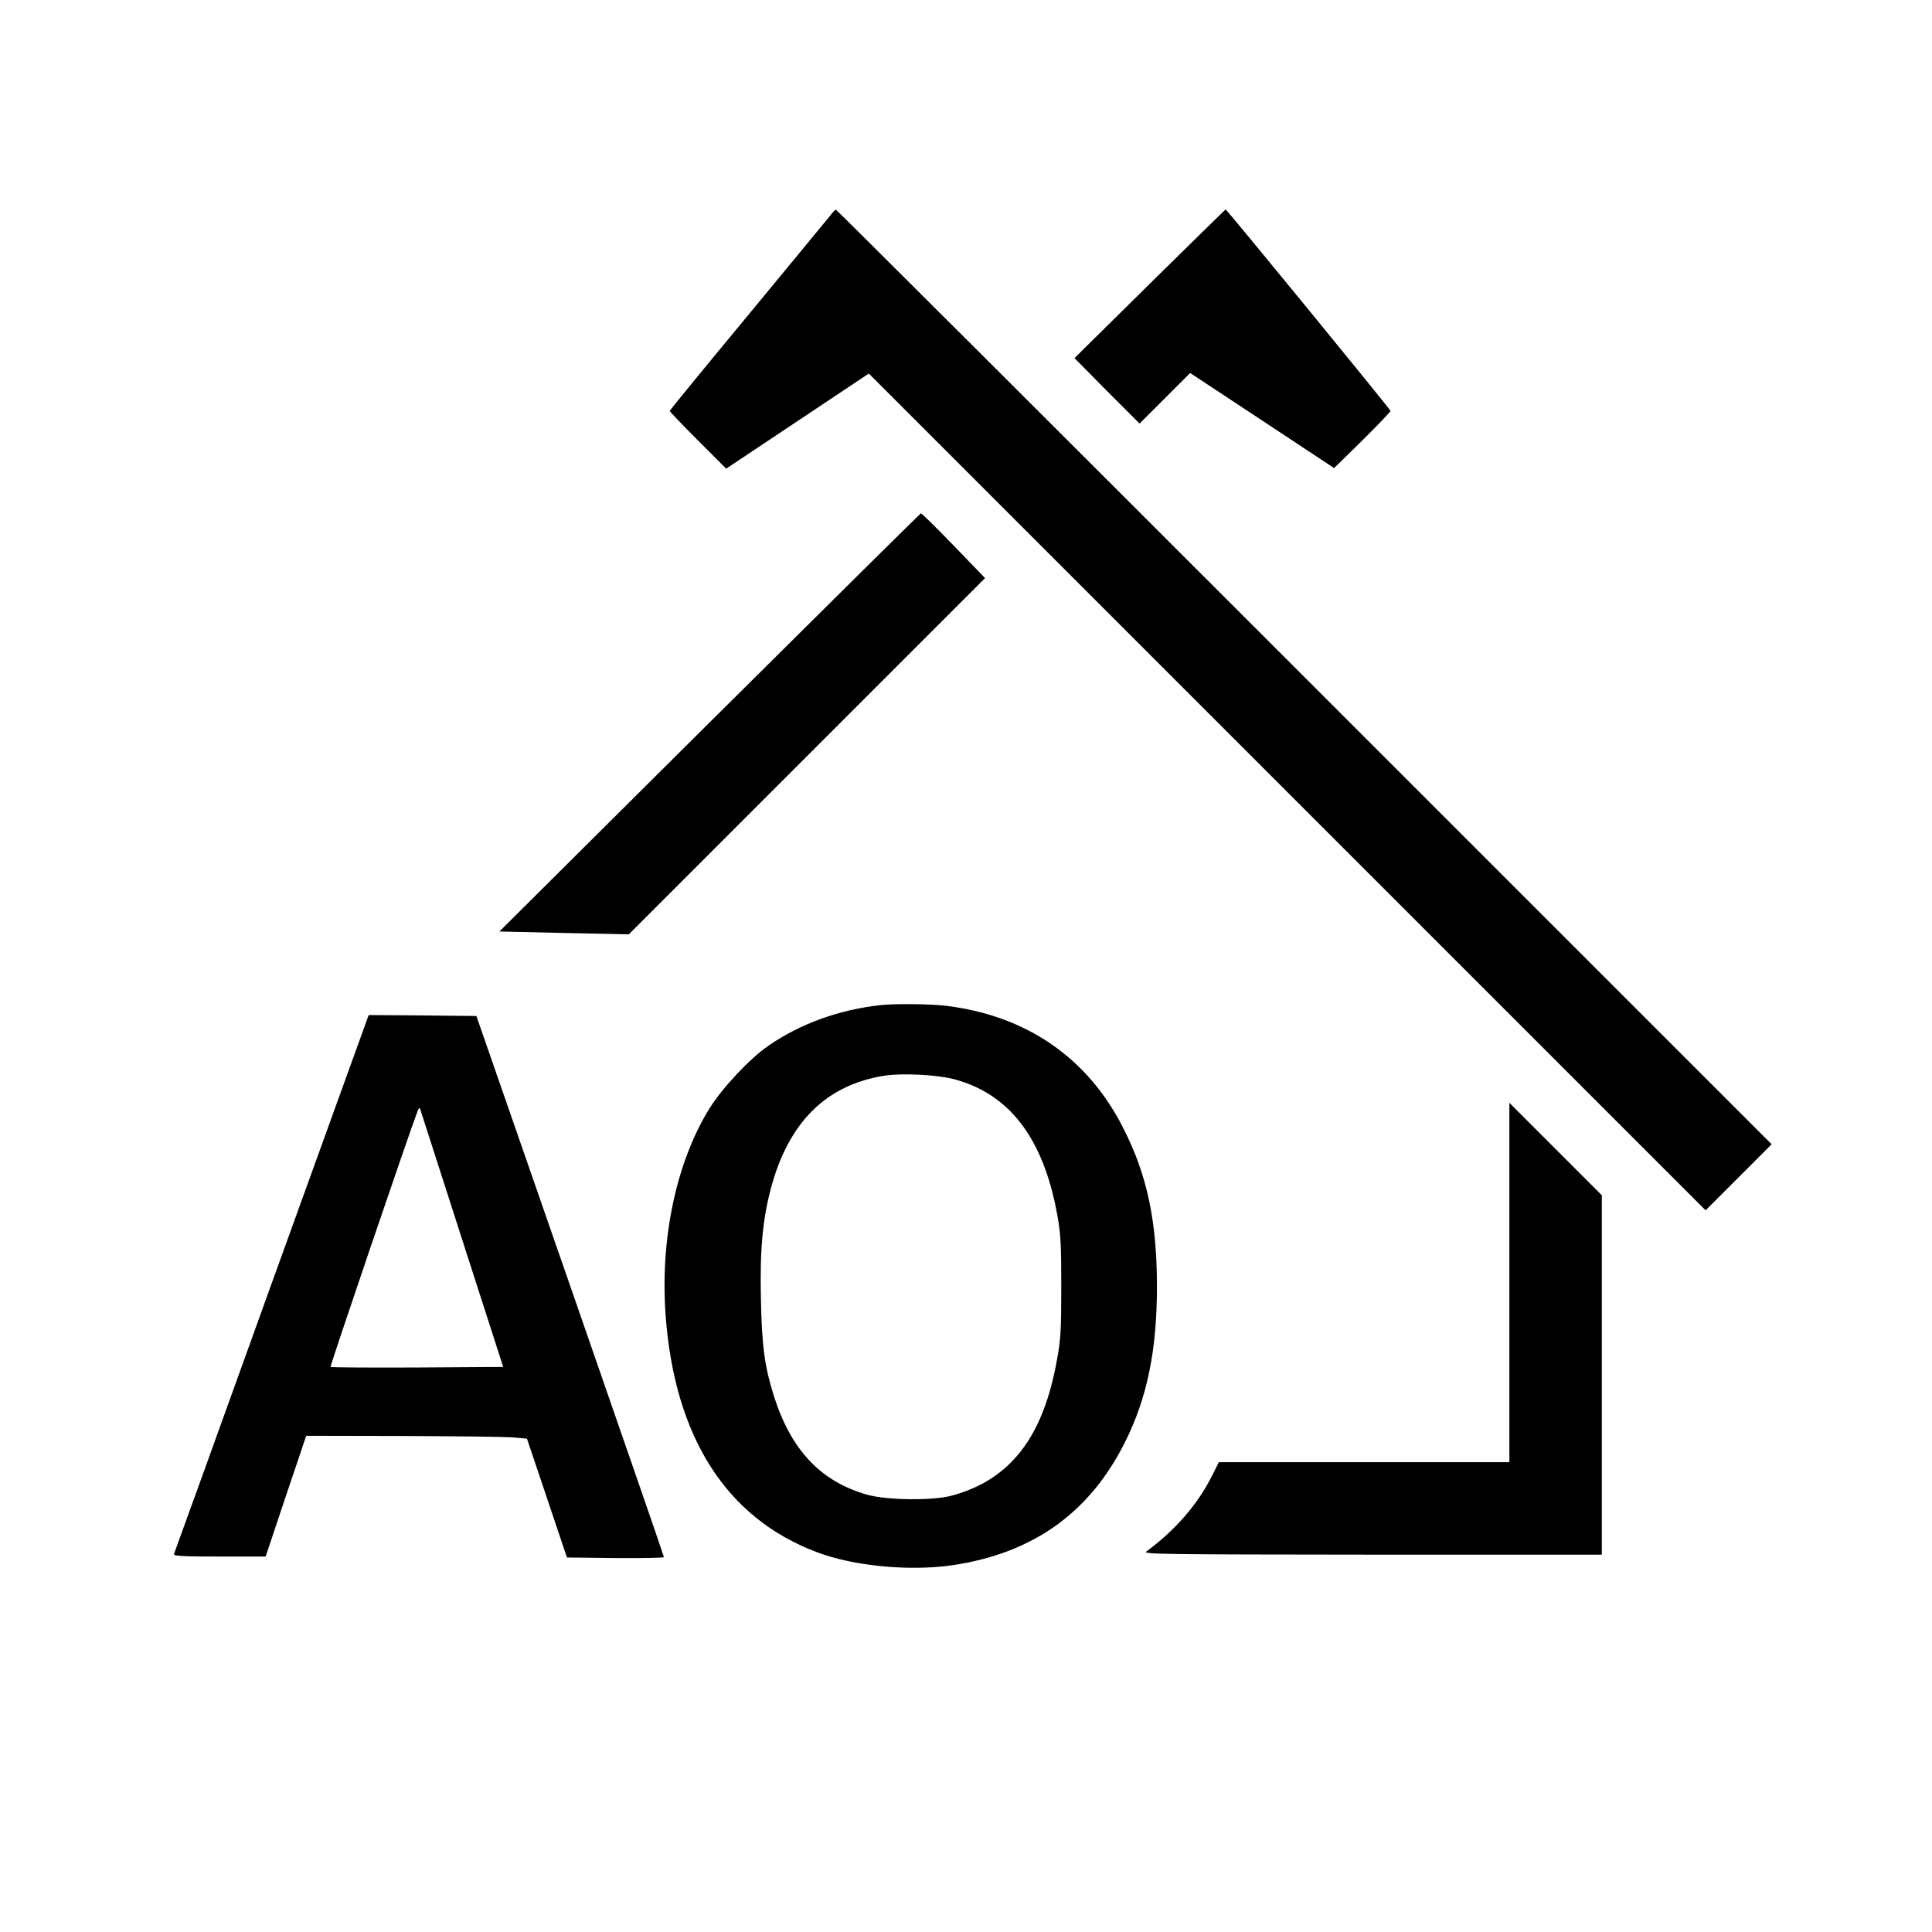
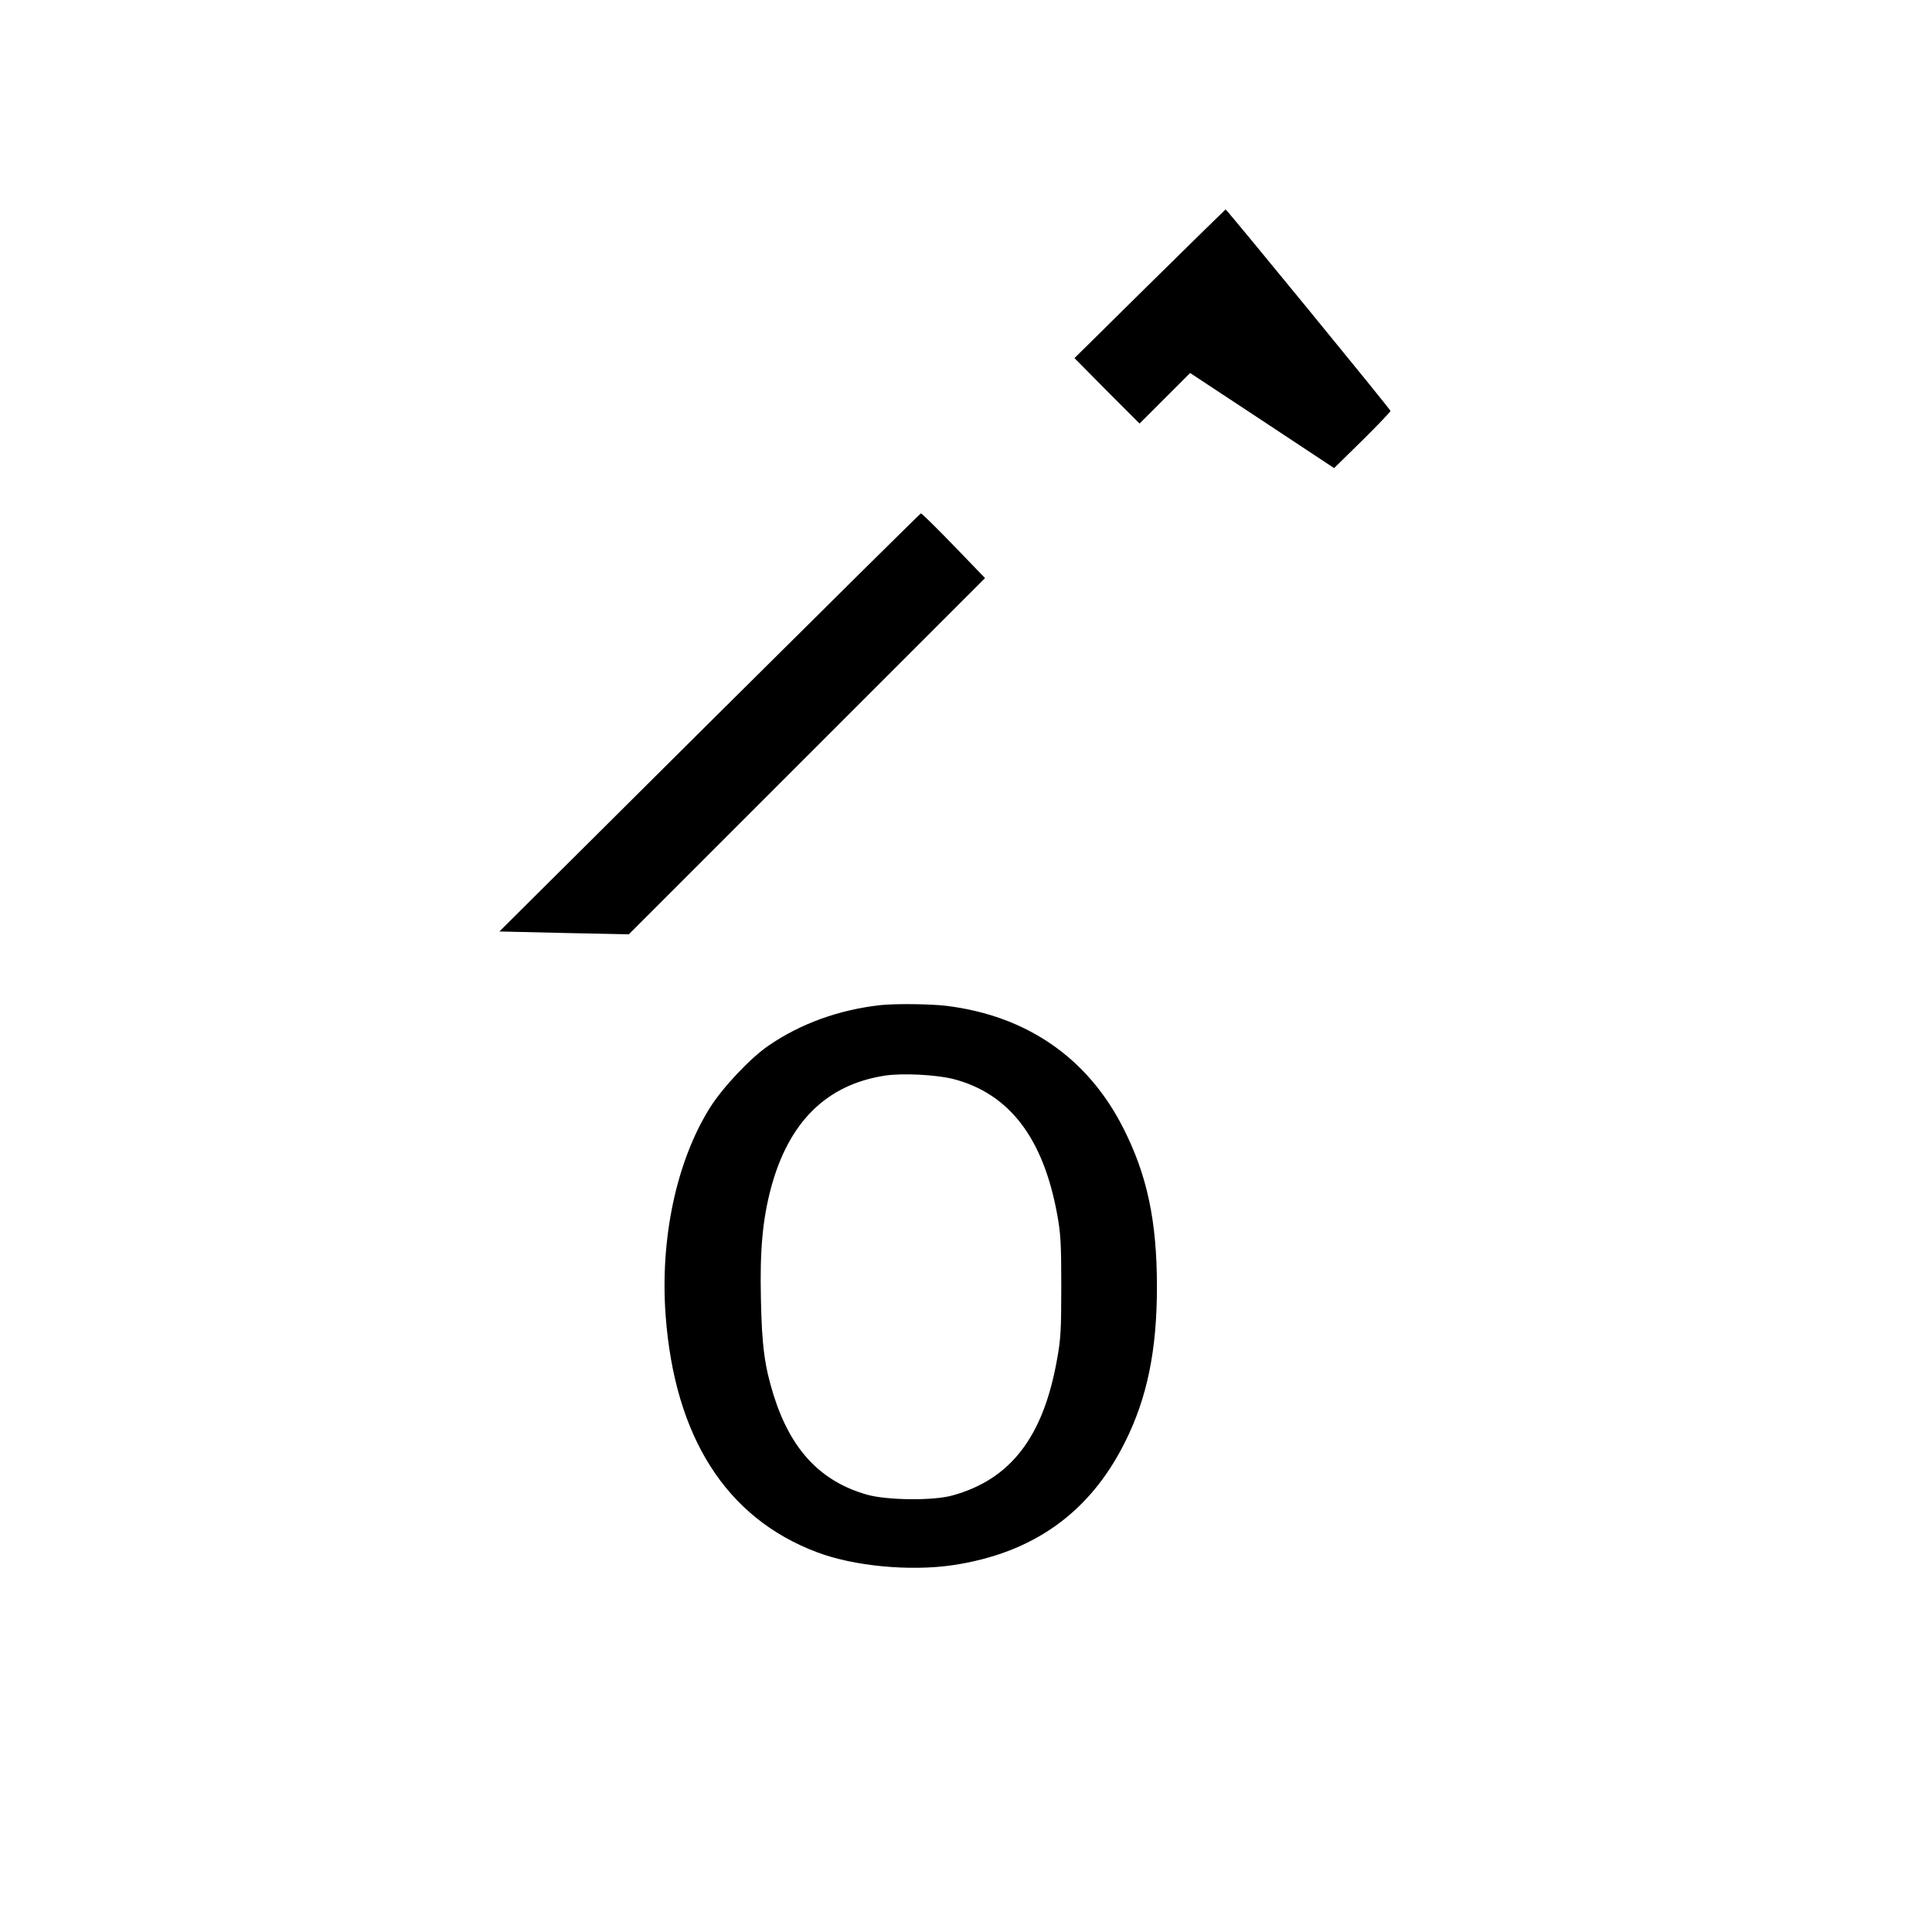
<svg xmlns="http://www.w3.org/2000/svg" version="1.0" width="1024pt" height="1024pt" viewBox="0 0 1024 1024" preserveAspectRatio="xMidYMid meet">
  <g transform="translate(0,1024) scale(0.1,-0.1)" fill="#000000" stroke="none">
-     <path d="M4400 9097 c-14 -18 -211 -256 -437 -530 -227 -274 -413 -501 -413 -505 0 -4 67 -74 150 -157 l149 -149 378 252 378 252 2217 -2217 2218 -2218 175 175 175 175 -2477 2477 c-1363 1363 -2480 2478 -2483 2477 -3 0 -16 -14 -30 -32z" />
    <path d="M6094 8736 l-399 -394 172 -174 173 -173 134 134 134 134 382 -252 381 -252 150 147 c82 81 149 152 149 156 0 8 -868 1068 -874 1068 -1 0 -182 -177 -402 -394z" />
    <path d="M3761 6411 l-1114 -1108 343 -8 343 -7 944 944 944 944 -166 172 c-92 95 -170 172 -174 171 -3 0 -507 -499 -1120 -1108z" />
    <path d="M4670 4913 c-221 -24 -427 -98 -598 -216 -96 -66 -244 -223 -311 -331 -176 -283 -263 -691 -233 -1099 48 -644 321 -1073 802 -1254 195 -74 491 -102 718 -69 426 63 727 277 914 651 118 235 170 487 170 825 0 349 -52 594 -180 844 -188 370 -512 593 -937 645 -85 10 -267 12 -345 4z m383 -392 c296 -77 476 -312 550 -716 19 -104 22 -156 22 -385 0 -230 -3 -281 -23 -388 -73 -409 -246 -633 -553 -718 -101 -29 -348 -26 -454 4 -245 70 -402 236 -493 522 -49 156 -64 262 -69 515 -6 259 9 421 53 587 94 351 294 549 604 597 94 14 271 5 363 -18z" />
-     <path d="M1440 3438 c-282 -783 -515 -1429 -518 -1435 -3 -10 49 -13 241 -13 l245 0 107 320 108 320 501 -1 c276 -1 539 -4 585 -7 l84 -7 106 -315 106 -315 258 -3 c141 -1 257 1 256 5 0 5 -224 652 -497 1438 l-497 1430 -285 3 -286 2 -514 -1422z m1008 237 l219 -680 -455 -3 c-250 -1 -457 0 -460 3 -4 4 420 1250 461 1355 5 14 11 21 13 15 2 -5 102 -316 222 -690z" />
-     <path d="M8000 3442 l0 -952 -770 0 -770 0 -36 -72 c-76 -151 -192 -286 -349 -402 -18 -14 117 -15 1198 -16 l1217 0 0 953 0 952 -245 245 -245 245 0 -953z" />
  </g>
</svg>